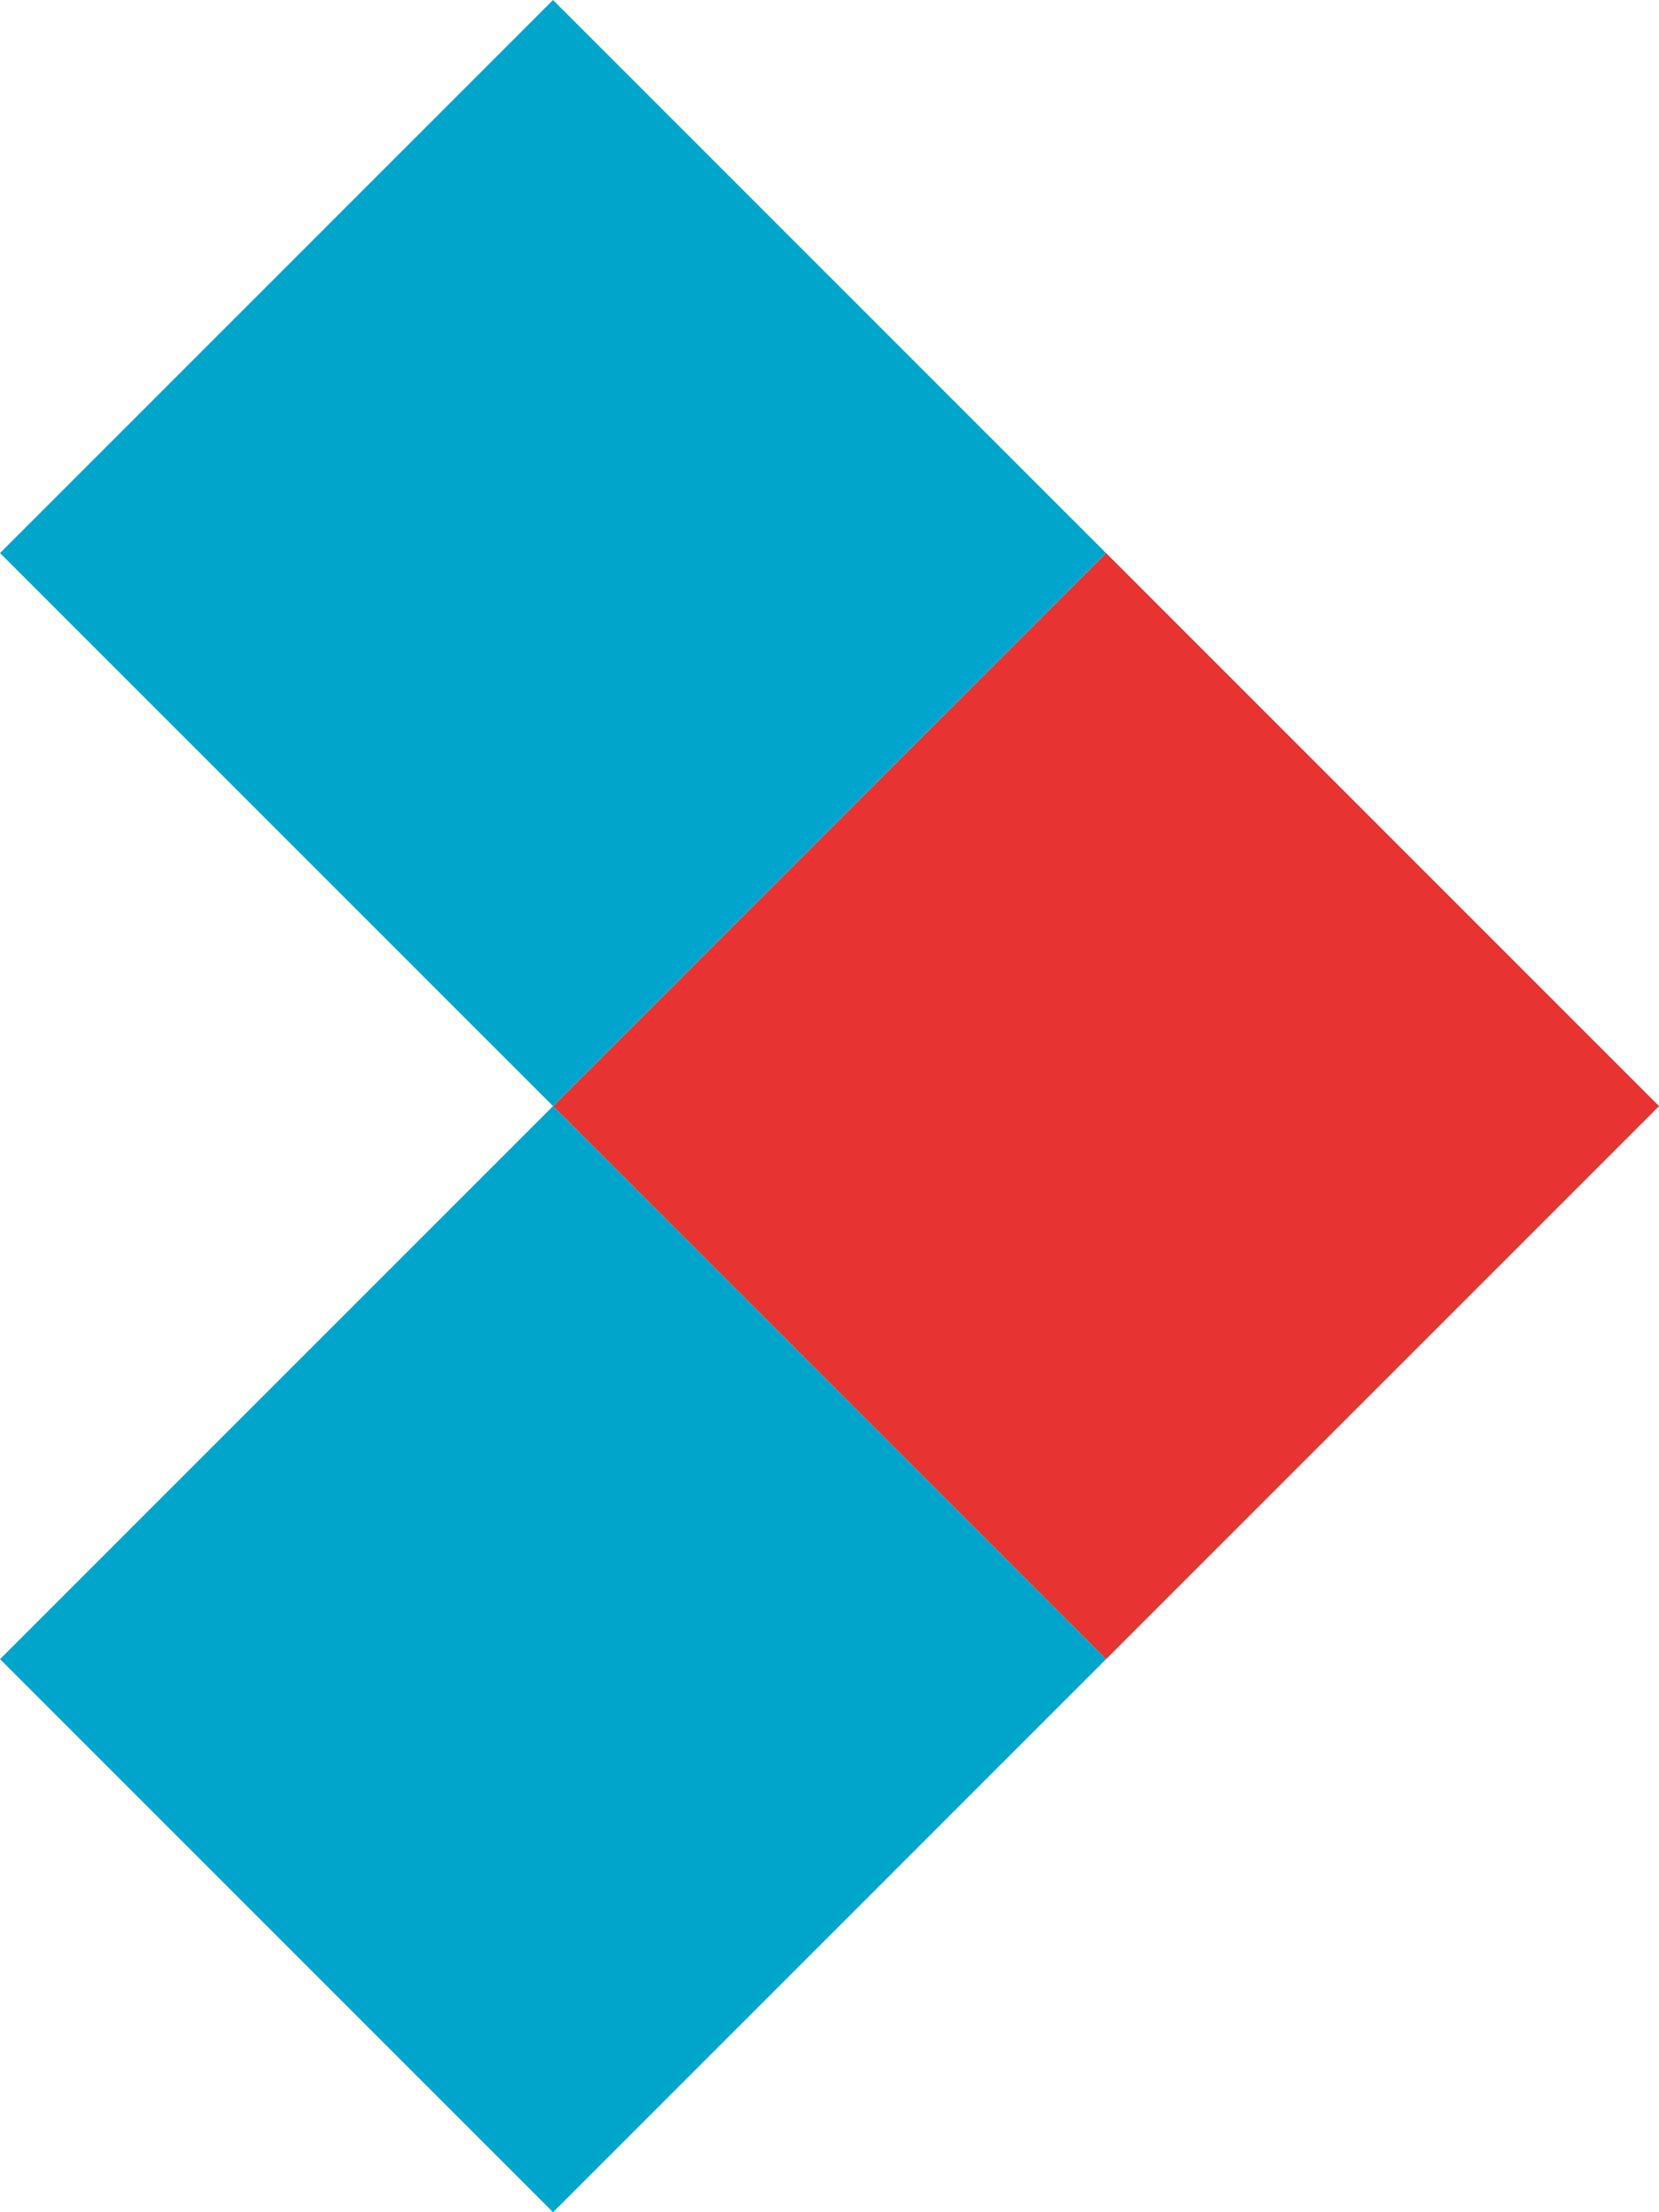
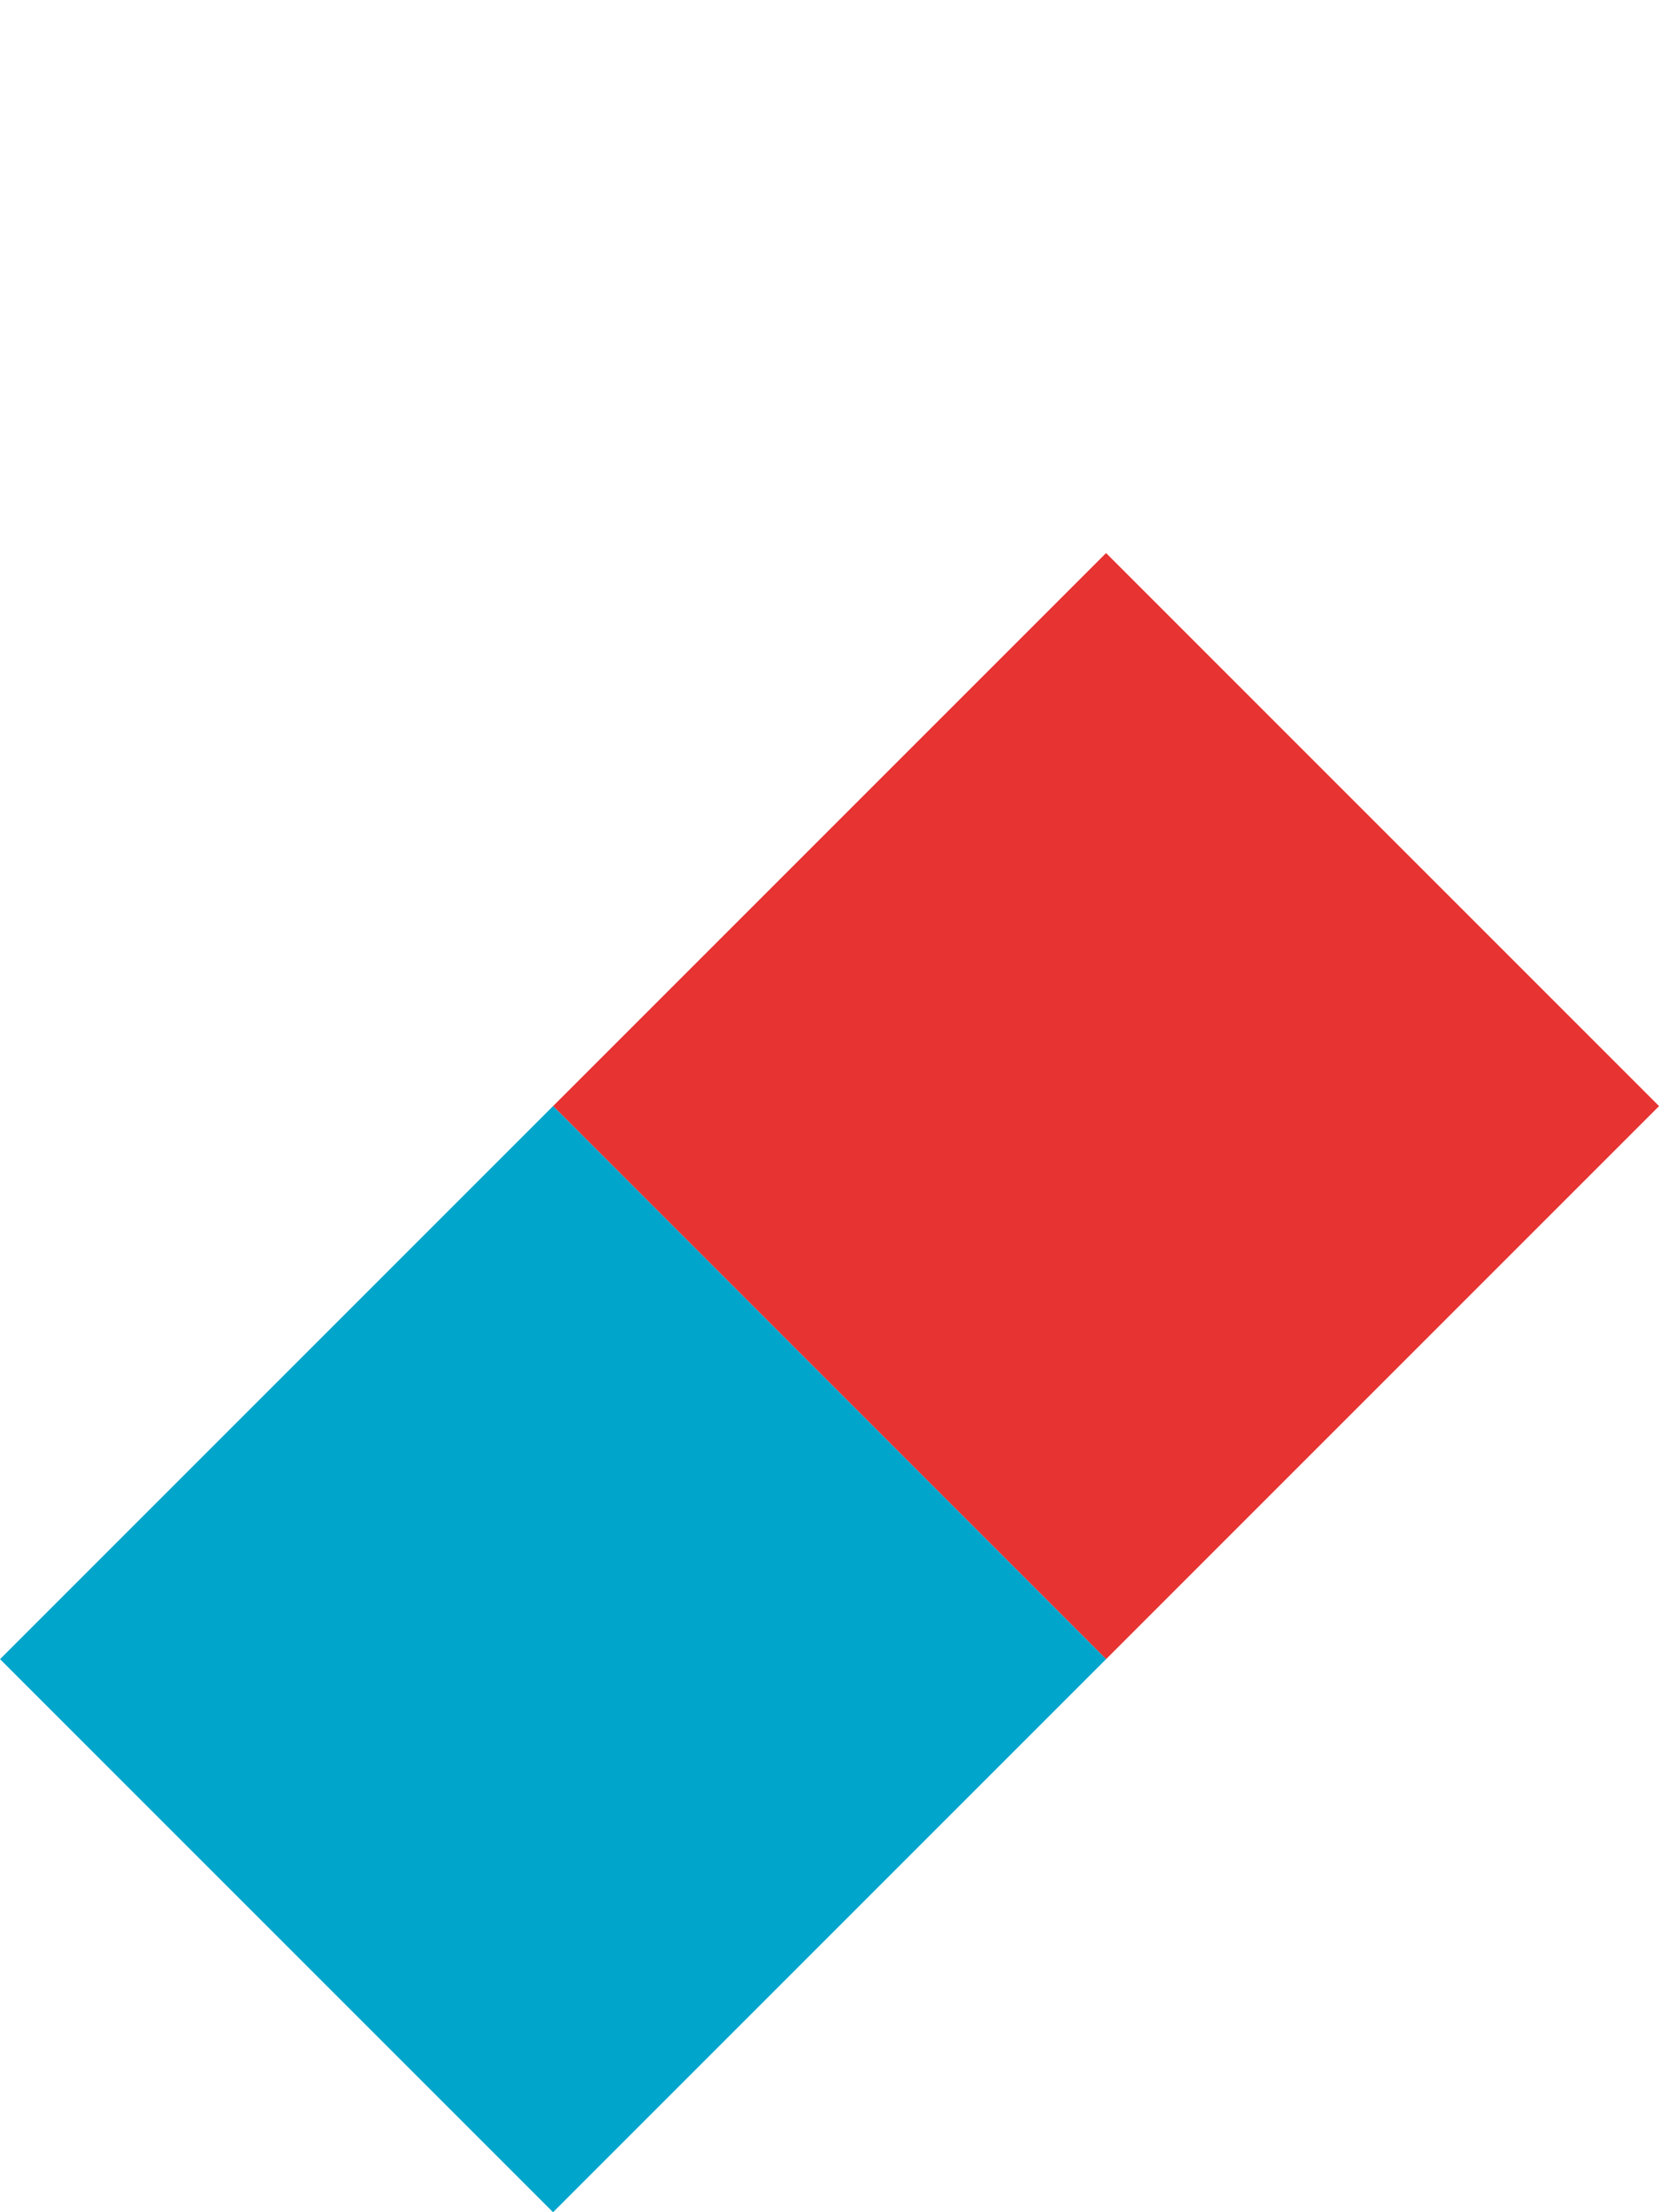
<svg xmlns="http://www.w3.org/2000/svg" id="Laag_2" data-name="Laag 2" viewBox="0 0 320.25 427">
  <defs>
    <style>      .cls-1 {        fill: #e73331;      }      .cls-2 {        fill: #00a5cc;      }    </style>
  </defs>
  <g id="Laag_1-2" data-name="Laag 1">
    <rect class="cls-1" x="138.02" y="138.02" width="150.97" height="150.97" transform="translate(-88.43 213.5) rotate(-45)" />
    <rect class="cls-2" x="31.27" y="244.77" width="150.97" height="150.97" transform="translate(-195.18 169.28) rotate(-45)" />
-     <rect class="cls-2" x="31.27" y="31.27" width="150.97" height="150.97" transform="translate(-44.22 106.75) rotate(-45)" />
  </g>
</svg>